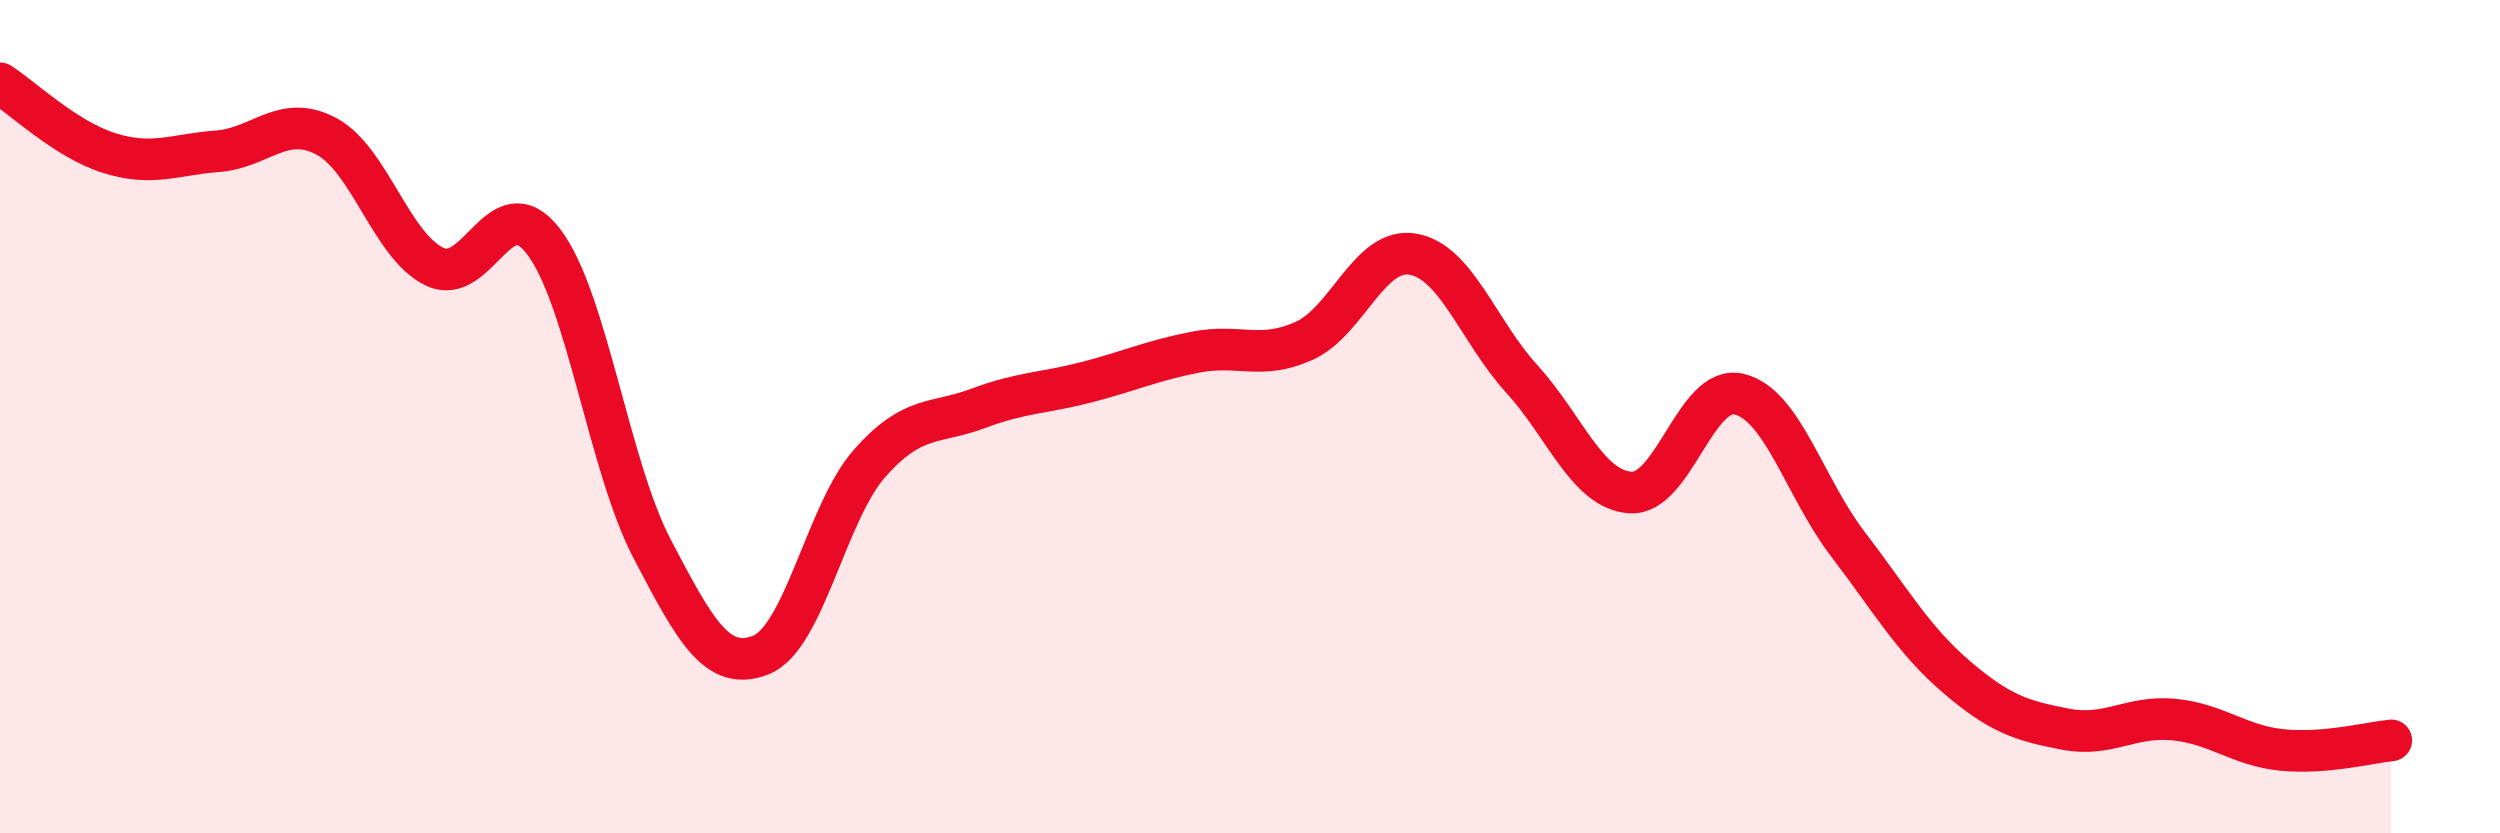
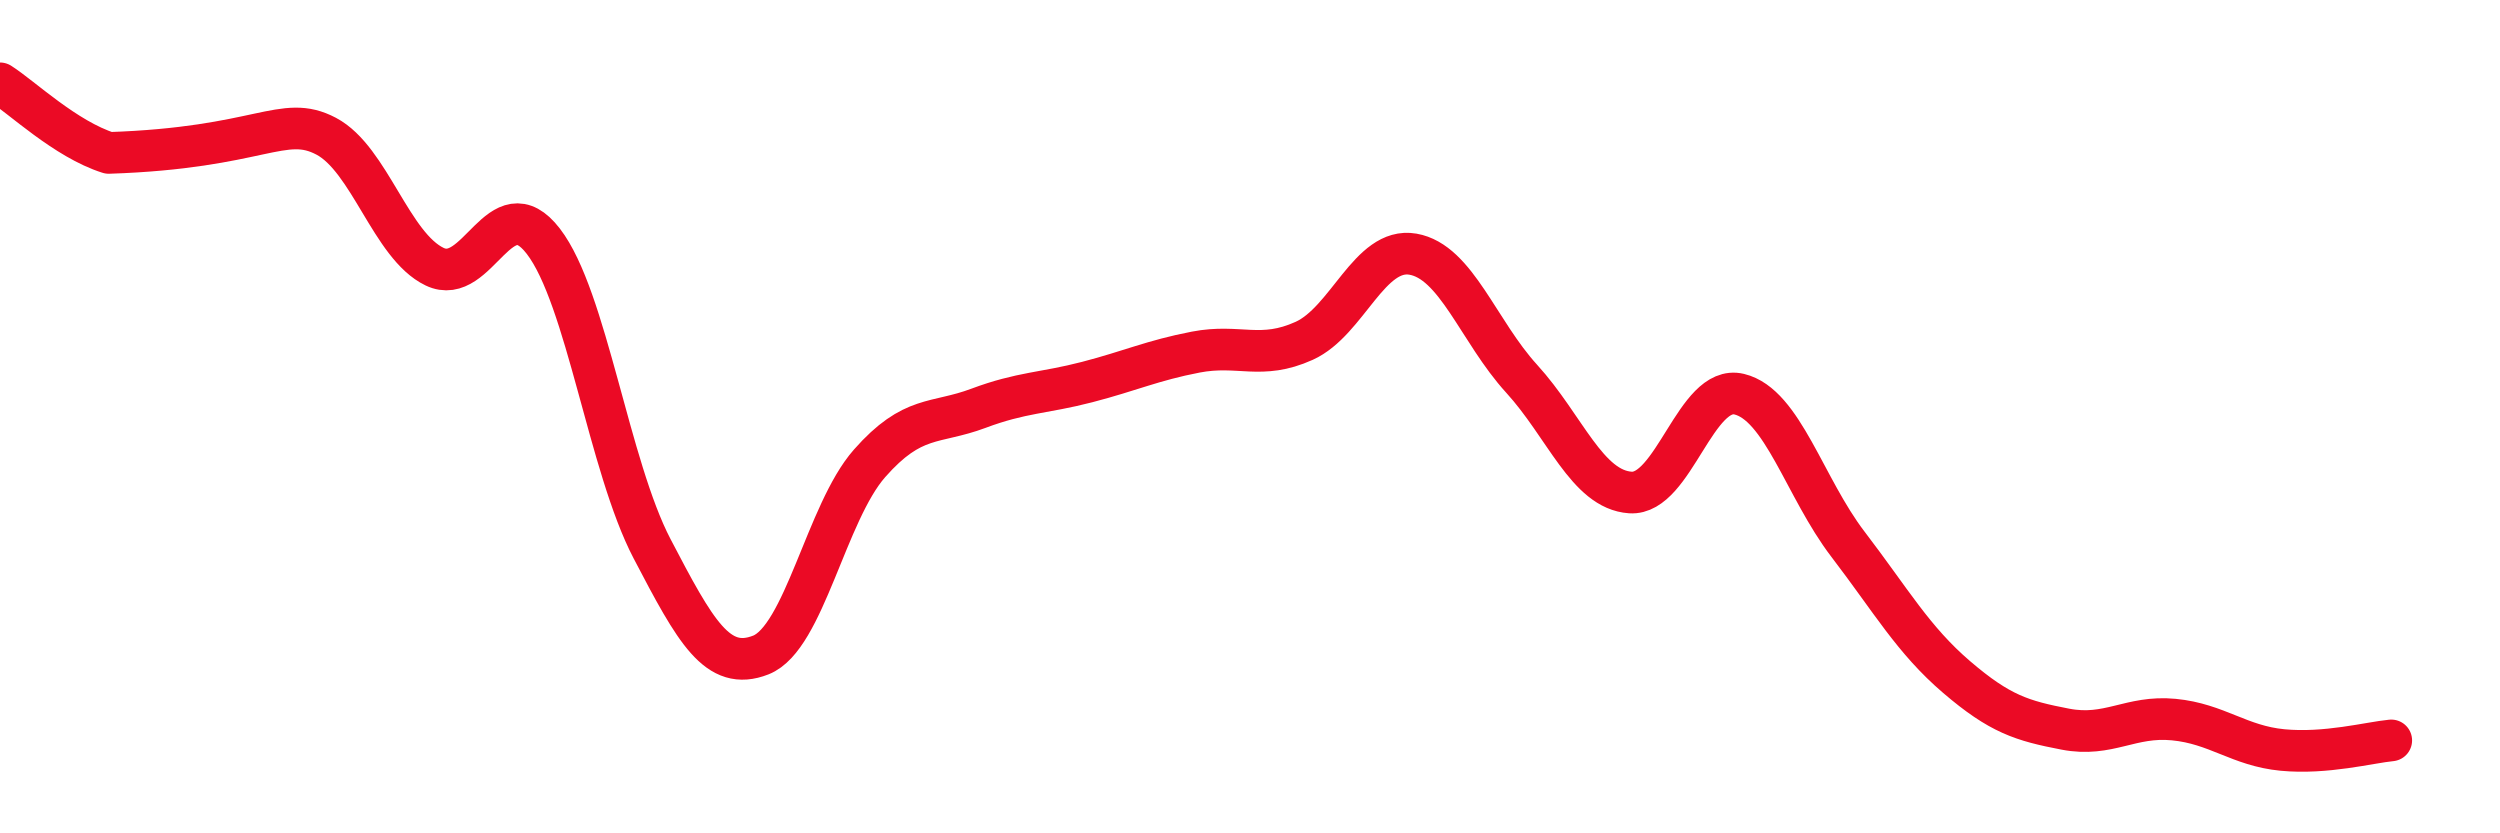
<svg xmlns="http://www.w3.org/2000/svg" width="60" height="20" viewBox="0 0 60 20">
-   <path d="M 0,2 C 0.52,2.33 1.57,3.34 2.61,3.67 C 3.65,4 4.18,3.71 5.22,3.63 C 6.26,3.55 6.79,2.72 7.83,3.27 C 8.87,3.82 9.39,5.9 10.43,6.4 C 11.47,6.9 12,4.44 13.04,5.79 C 14.08,7.14 14.61,11.18 15.65,13.17 C 16.69,15.16 17.22,16.13 18.26,15.72 C 19.3,15.31 19.83,12.3 20.87,11.12 C 21.91,9.94 22.44,10.19 23.48,9.8 C 24.52,9.41 25.05,9.44 26.09,9.17 C 27.13,8.9 27.66,8.65 28.7,8.45 C 29.74,8.25 30.26,8.65 31.3,8.18 C 32.34,7.71 32.87,5.92 33.91,6.1 C 34.95,6.28 35.48,7.95 36.52,9.09 C 37.56,10.23 38.09,11.75 39.13,11.82 C 40.17,11.89 40.7,9.21 41.74,9.46 C 42.78,9.71 43.31,11.7 44.35,13.06 C 45.39,14.42 45.92,15.36 46.96,16.25 C 48,17.14 48.53,17.3 49.57,17.5 C 50.61,17.7 51.13,17.17 52.17,17.27 C 53.21,17.37 53.74,17.9 54.78,18 C 55.82,18.1 56.87,17.82 57.39,17.77L57.39 20L0 20Z" fill="#EB0A25" opacity="0.1" stroke-linecap="round" stroke-linejoin="round" />
-   <path d="M 0,2 C 0.52,2.33 1.57,3.34 2.61,3.67 C 3.65,4 4.18,3.71 5.22,3.63 C 6.26,3.55 6.79,2.72 7.83,3.27 C 8.87,3.82 9.39,5.9 10.43,6.4 C 11.47,6.9 12,4.44 13.04,5.79 C 14.08,7.14 14.61,11.18 15.65,13.17 C 16.69,15.16 17.22,16.13 18.26,15.72 C 19.3,15.31 19.83,12.3 20.87,11.12 C 21.91,9.94 22.44,10.19 23.48,9.8 C 24.52,9.41 25.05,9.44 26.09,9.17 C 27.13,8.9 27.66,8.65 28.7,8.45 C 29.74,8.25 30.26,8.65 31.3,8.18 C 32.34,7.71 32.87,5.92 33.91,6.1 C 34.95,6.28 35.48,7.95 36.52,9.09 C 37.56,10.23 38.09,11.75 39.13,11.82 C 40.17,11.89 40.7,9.21 41.74,9.46 C 42.78,9.71 43.31,11.7 44.35,13.06 C 45.39,14.42 45.92,15.36 46.96,16.25 C 48,17.14 48.53,17.3 49.57,17.5 C 50.61,17.7 51.13,17.17 52.17,17.27 C 53.21,17.37 53.74,17.9 54.78,18 C 55.82,18.1 56.87,17.82 57.39,17.77" stroke="#EB0A25" stroke-width="1" fill="none" stroke-linecap="round" stroke-linejoin="round" />
+   <path d="M 0,2 C 0.52,2.33 1.57,3.34 2.61,3.67 C 6.26,3.55 6.79,2.72 7.83,3.27 C 8.87,3.82 9.39,5.9 10.43,6.4 C 11.47,6.9 12,4.44 13.04,5.79 C 14.08,7.14 14.61,11.18 15.65,13.17 C 16.69,15.16 17.22,16.13 18.26,15.72 C 19.3,15.31 19.83,12.3 20.87,11.12 C 21.91,9.94 22.44,10.19 23.48,9.8 C 24.52,9.41 25.05,9.44 26.09,9.17 C 27.13,8.9 27.66,8.65 28.7,8.45 C 29.74,8.25 30.26,8.65 31.3,8.18 C 32.34,7.71 32.87,5.92 33.91,6.1 C 34.95,6.28 35.48,7.95 36.52,9.09 C 37.56,10.23 38.09,11.75 39.13,11.82 C 40.17,11.89 40.7,9.21 41.74,9.46 C 42.78,9.71 43.31,11.7 44.35,13.06 C 45.39,14.42 45.92,15.36 46.96,16.25 C 48,17.14 48.53,17.3 49.57,17.5 C 50.61,17.7 51.13,17.17 52.17,17.27 C 53.21,17.37 53.74,17.9 54.78,18 C 55.82,18.1 56.87,17.82 57.39,17.77" stroke="#EB0A25" stroke-width="1" fill="none" stroke-linecap="round" stroke-linejoin="round" />
</svg>